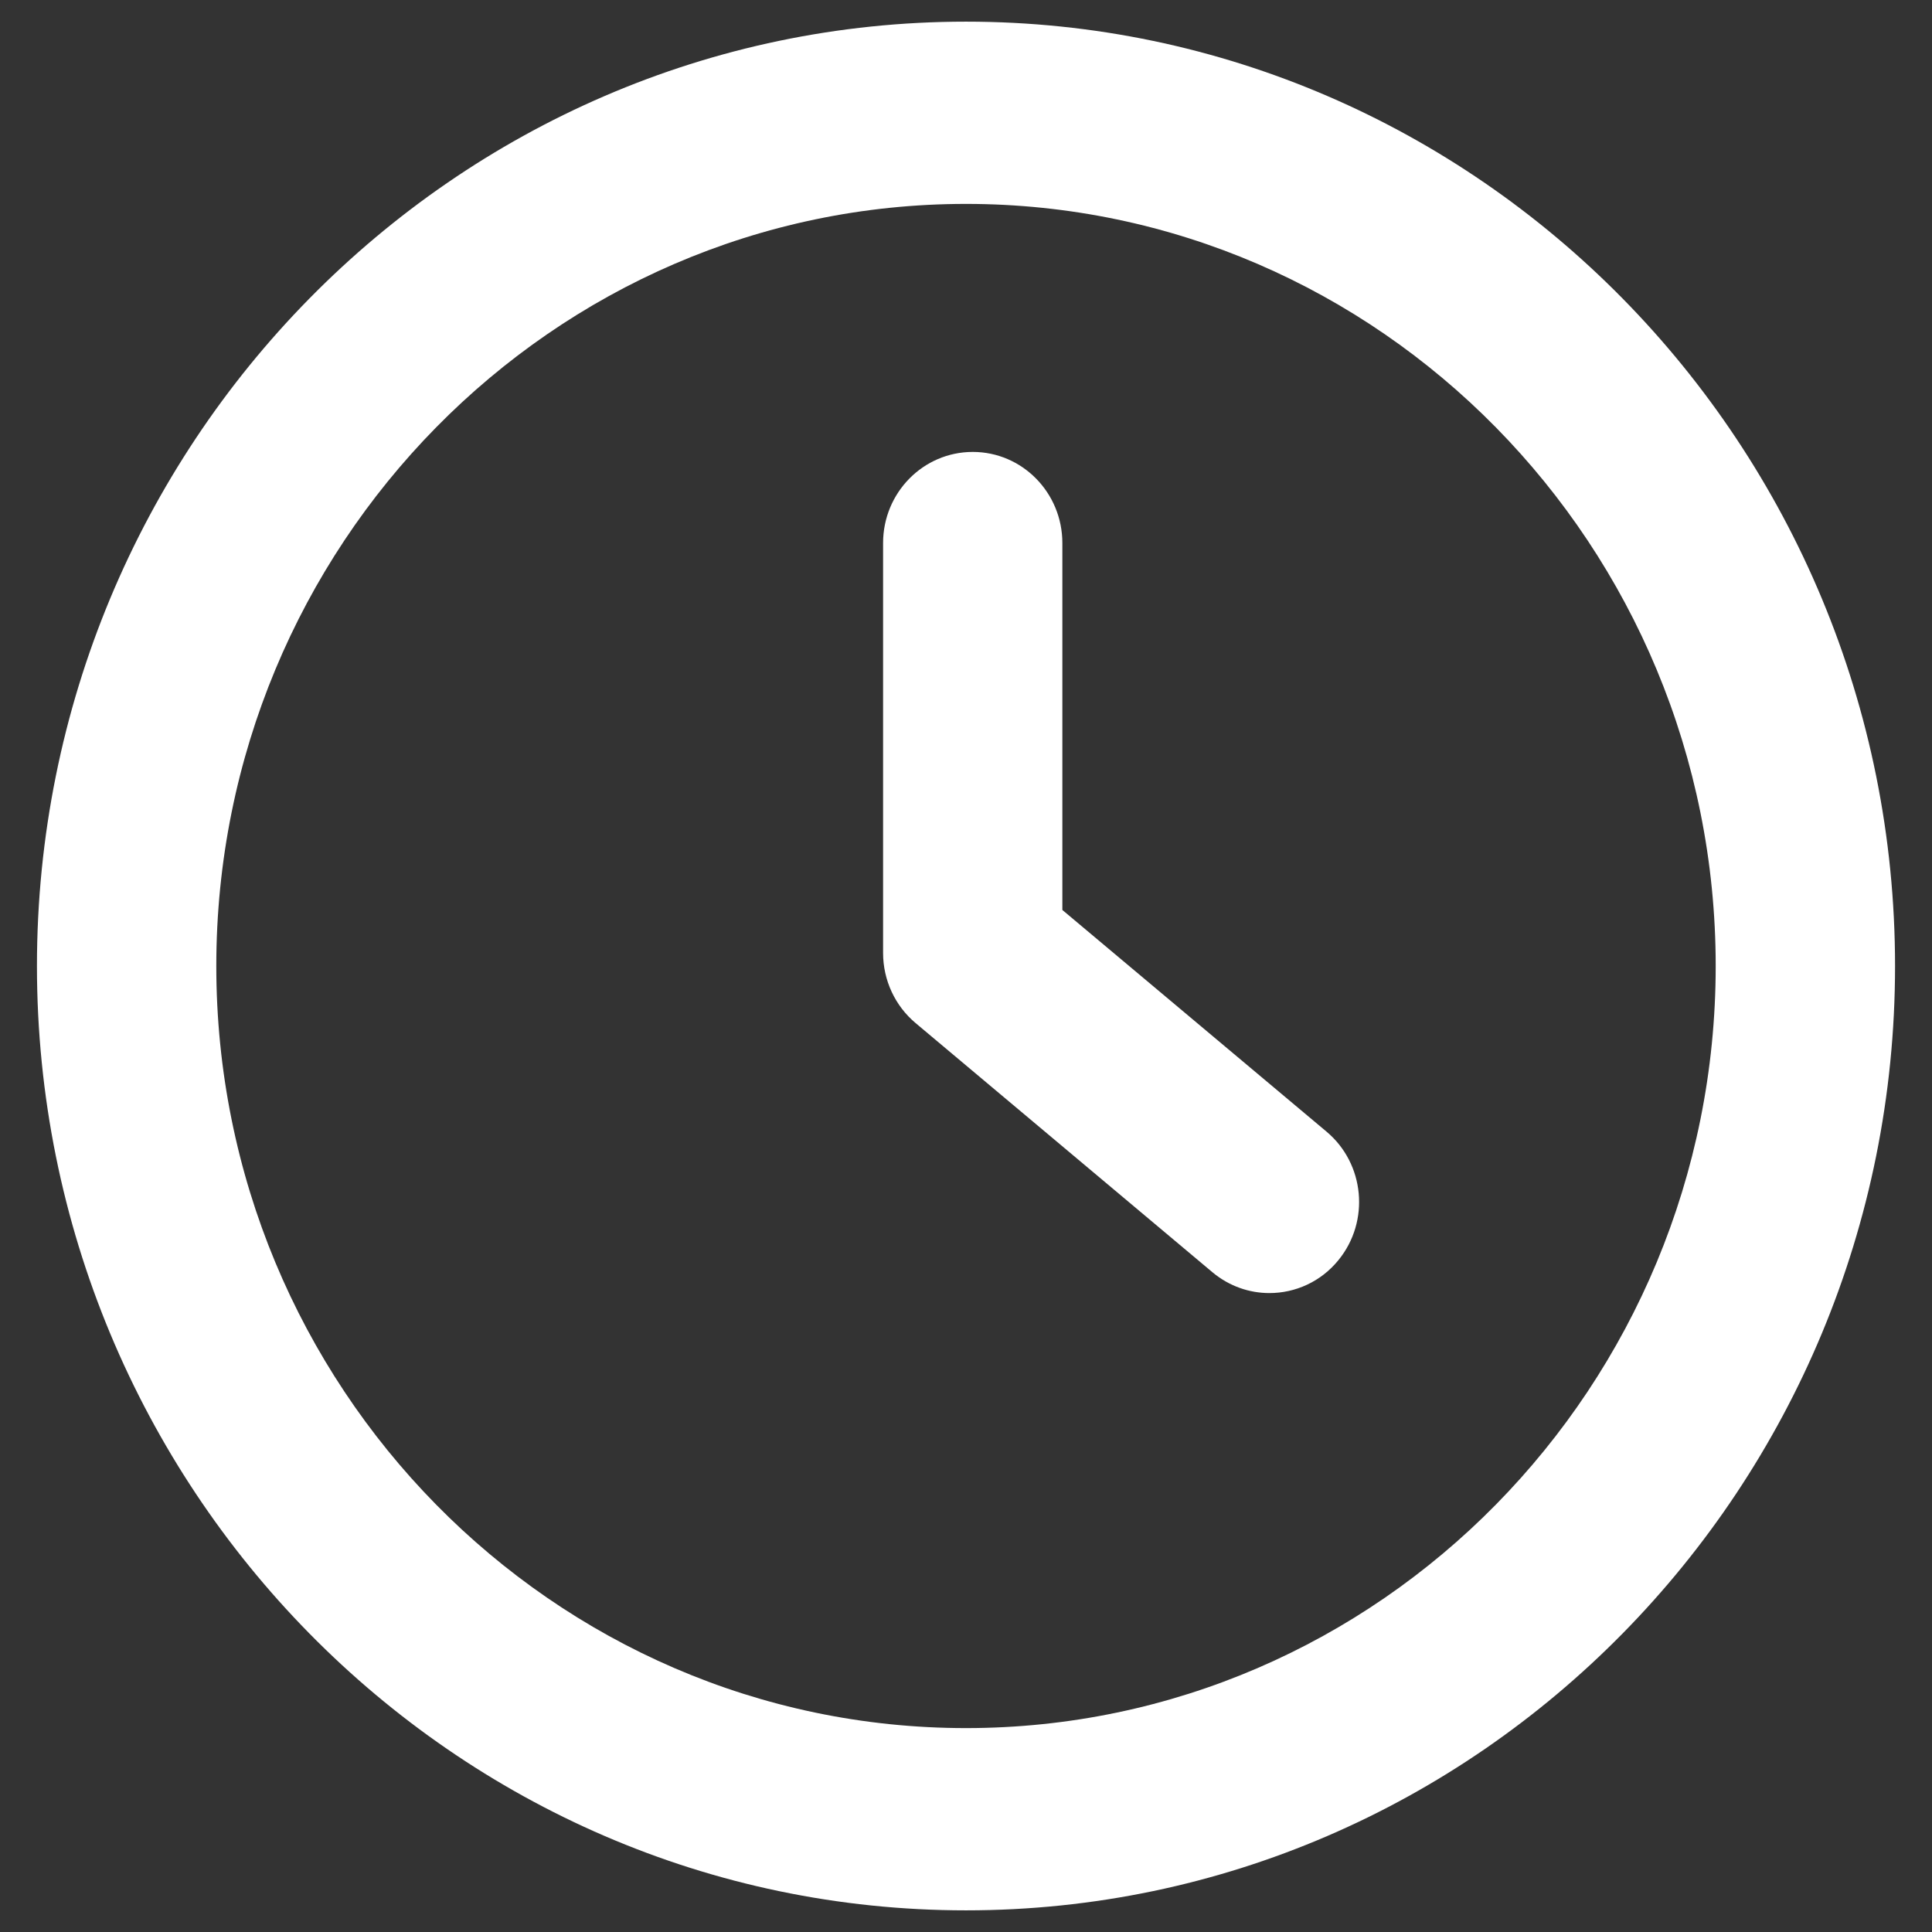
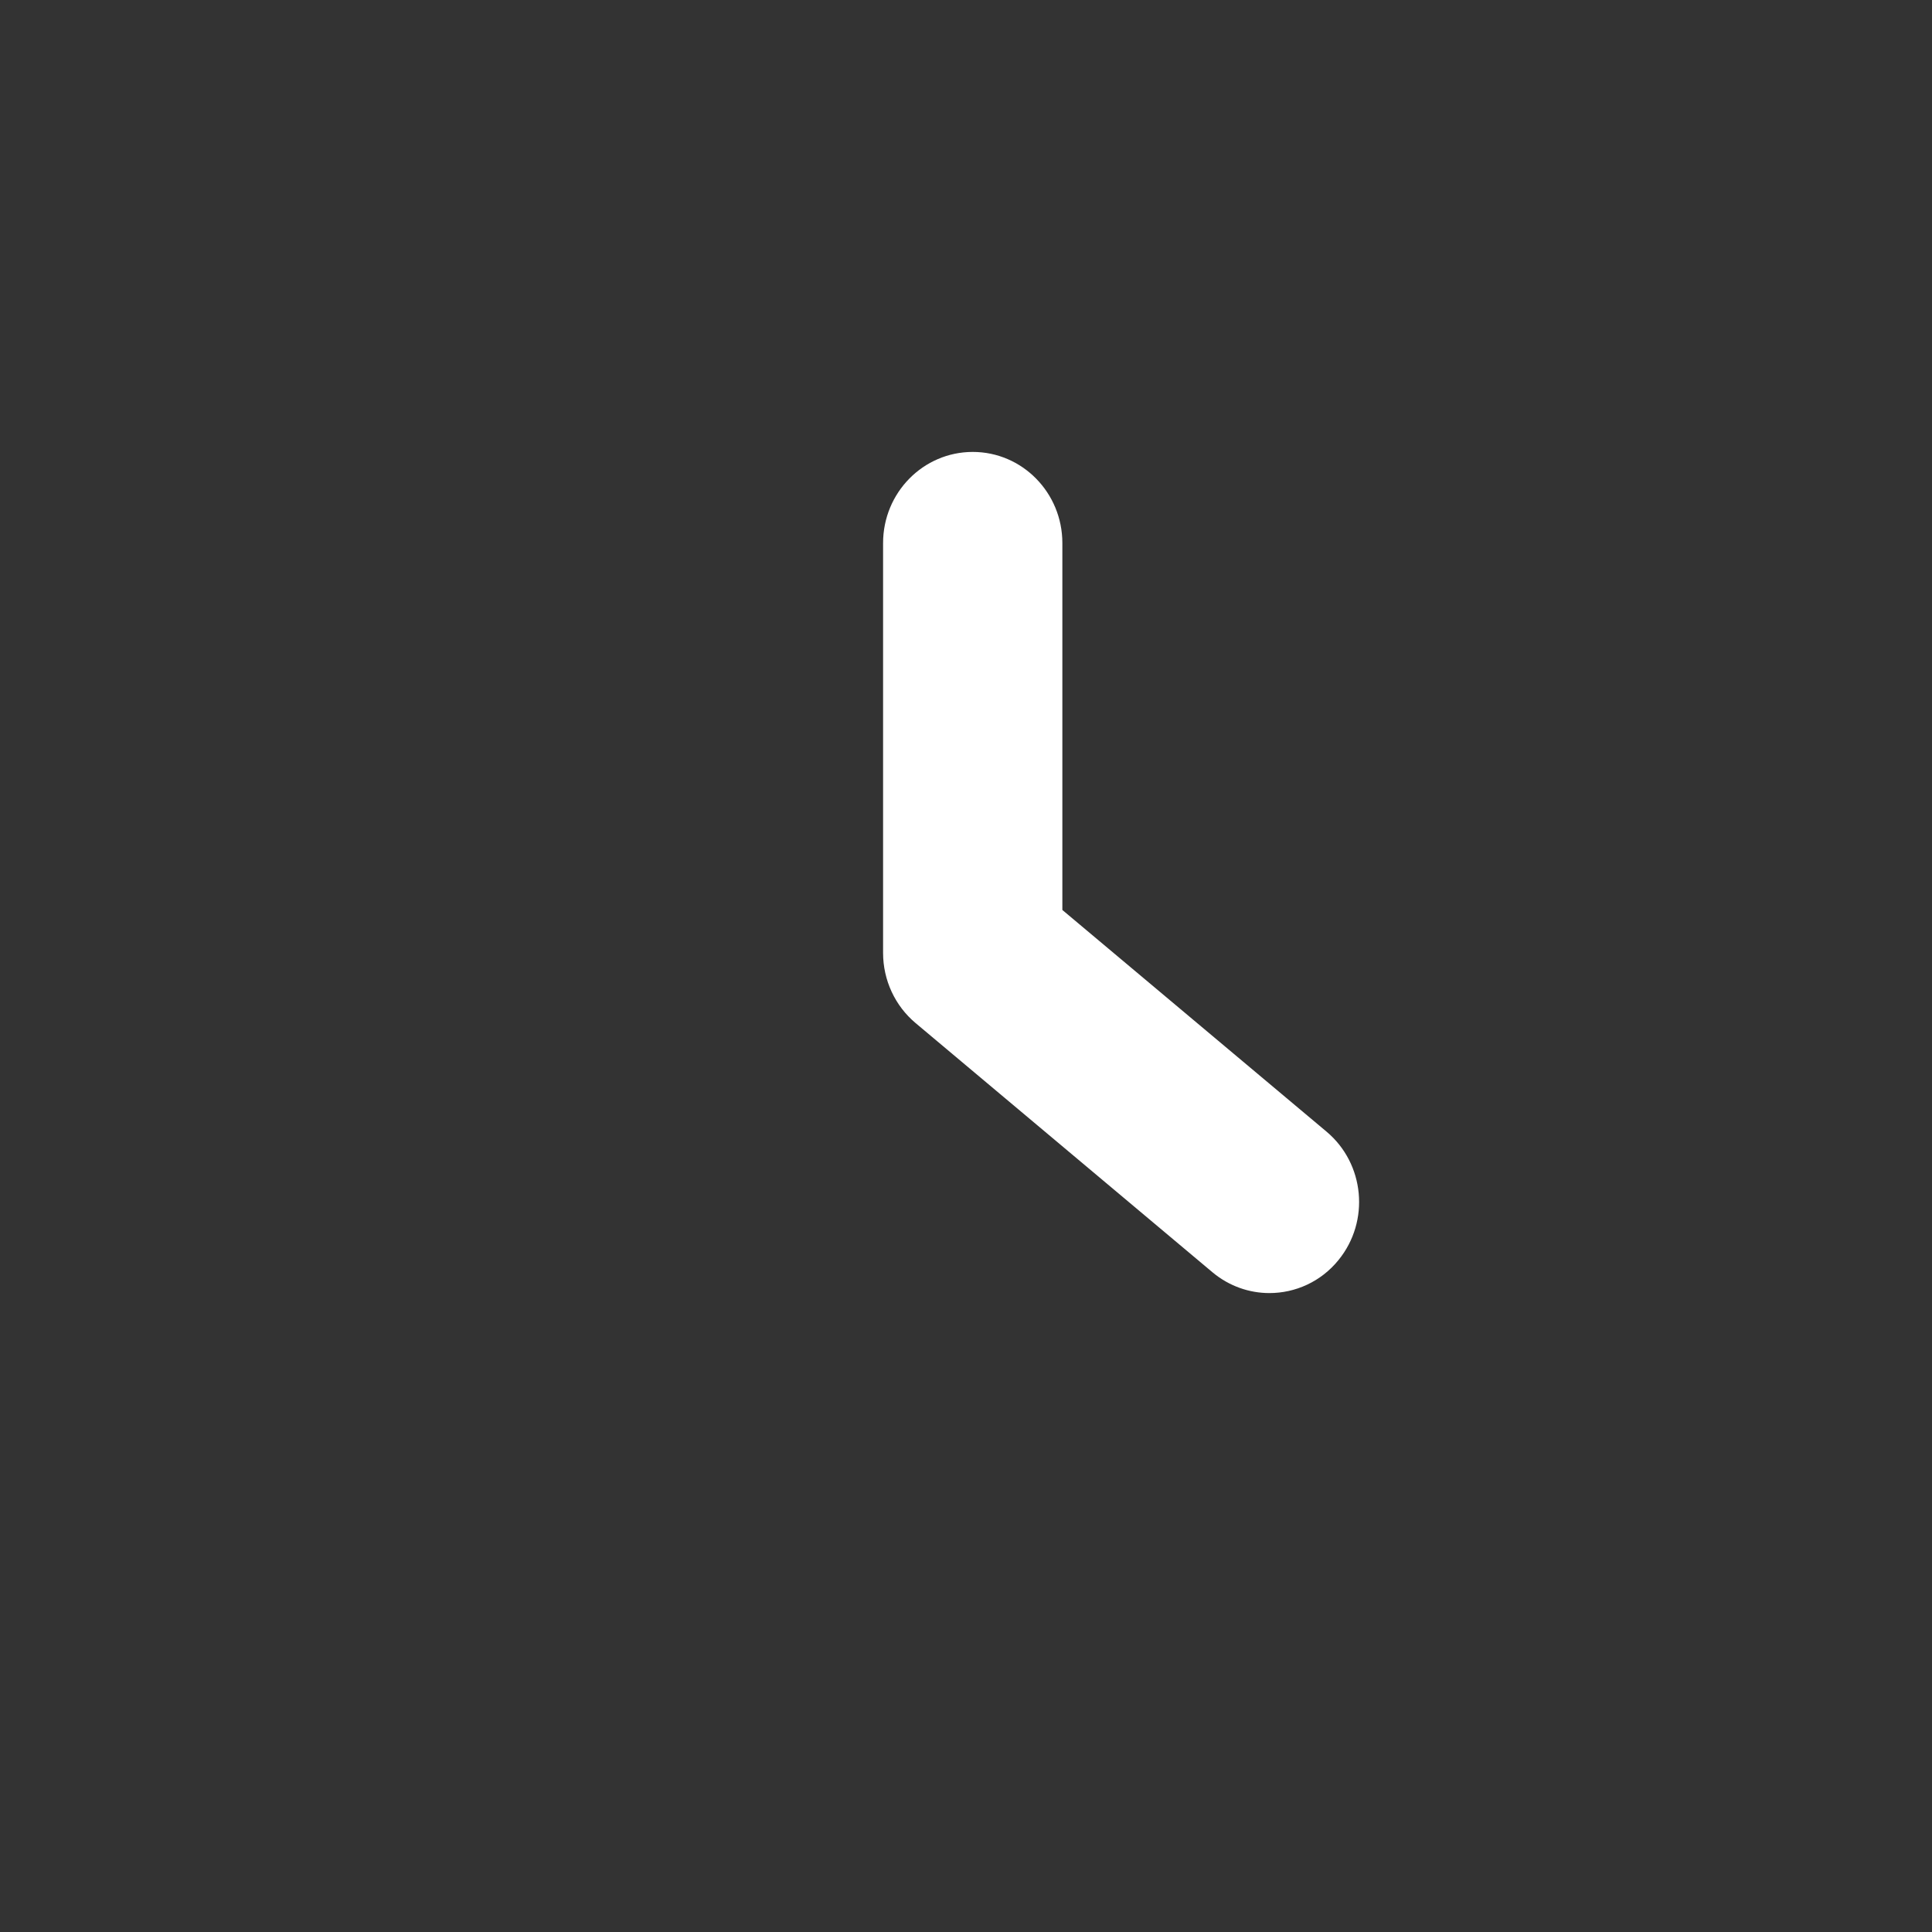
<svg xmlns="http://www.w3.org/2000/svg" width="24" height="24" viewBox="0 0 24 24" fill="none">
  <rect x="0" y="0" width="24" height="24" fill="#333333" stroke="none" />
  <g clip-path="url(#clip0_14_361)">
-     <path d="M12 23.731C5.636 23.731 0.459 18.469 0.459 12C0.459 5.531 5.636 0.269 12 0.269C18.364 0.269 23.541 5.531 23.541 12C23.541 18.469 18.364 23.731 12 23.731ZM12 2.533C6.865 2.533 2.687 6.78 2.687 12C2.687 17.22 6.865 21.467 12 21.467C17.135 21.467 21.313 17.22 21.313 12C21.313 6.78 17.135 2.533 12 2.533Z" fill="white" />
    <path d="M15.769 16.063C15.52 16.063 15.269 15.978 15.061 15.804L11.375 12.71C11.118 12.495 10.97 12.175 10.97 11.838V6.746C10.97 6.121 11.468 5.614 12.084 5.614C12.699 5.614 13.197 6.121 13.197 6.746V11.304L16.479 14.058C16.953 14.456 17.02 15.17 16.628 15.652C16.409 15.923 16.09 16.063 15.769 16.063Z" fill="white" />
  </g>
  <defs>
    <clipPath id="clip0_14_361">
      <rect width="24" height="24" fill="white" />
    </clipPath>
  </defs>
</svg>